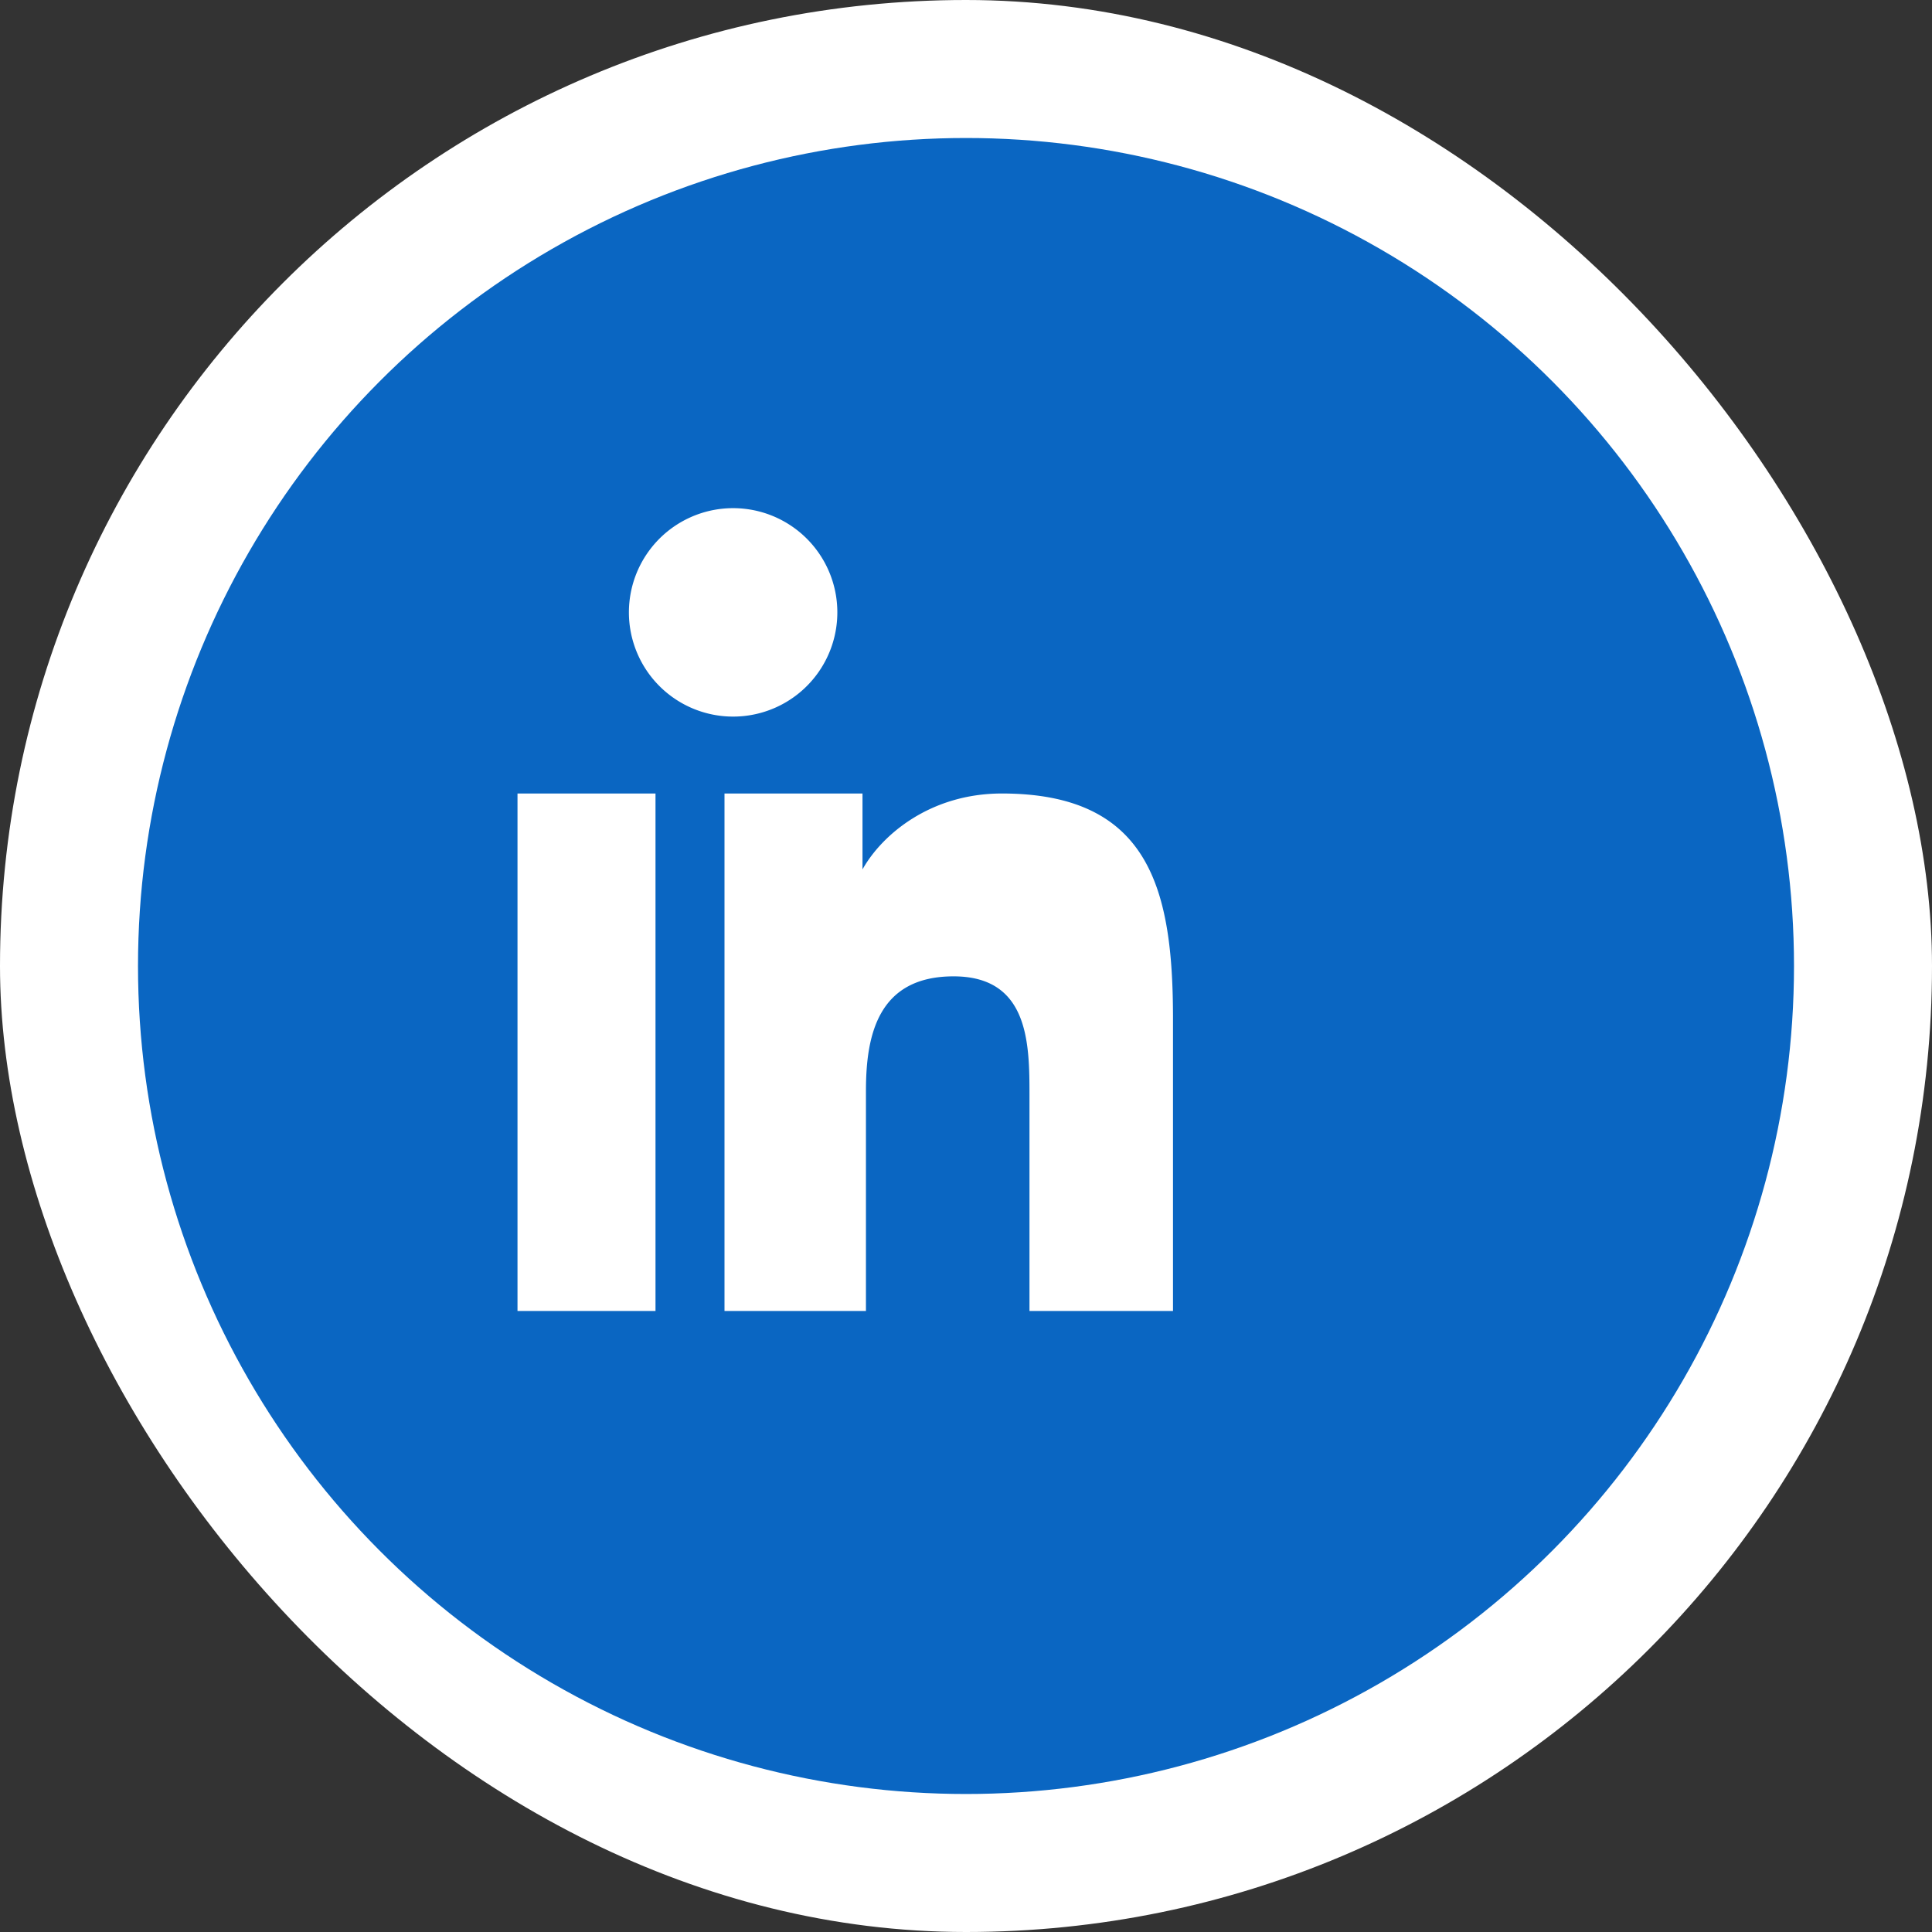
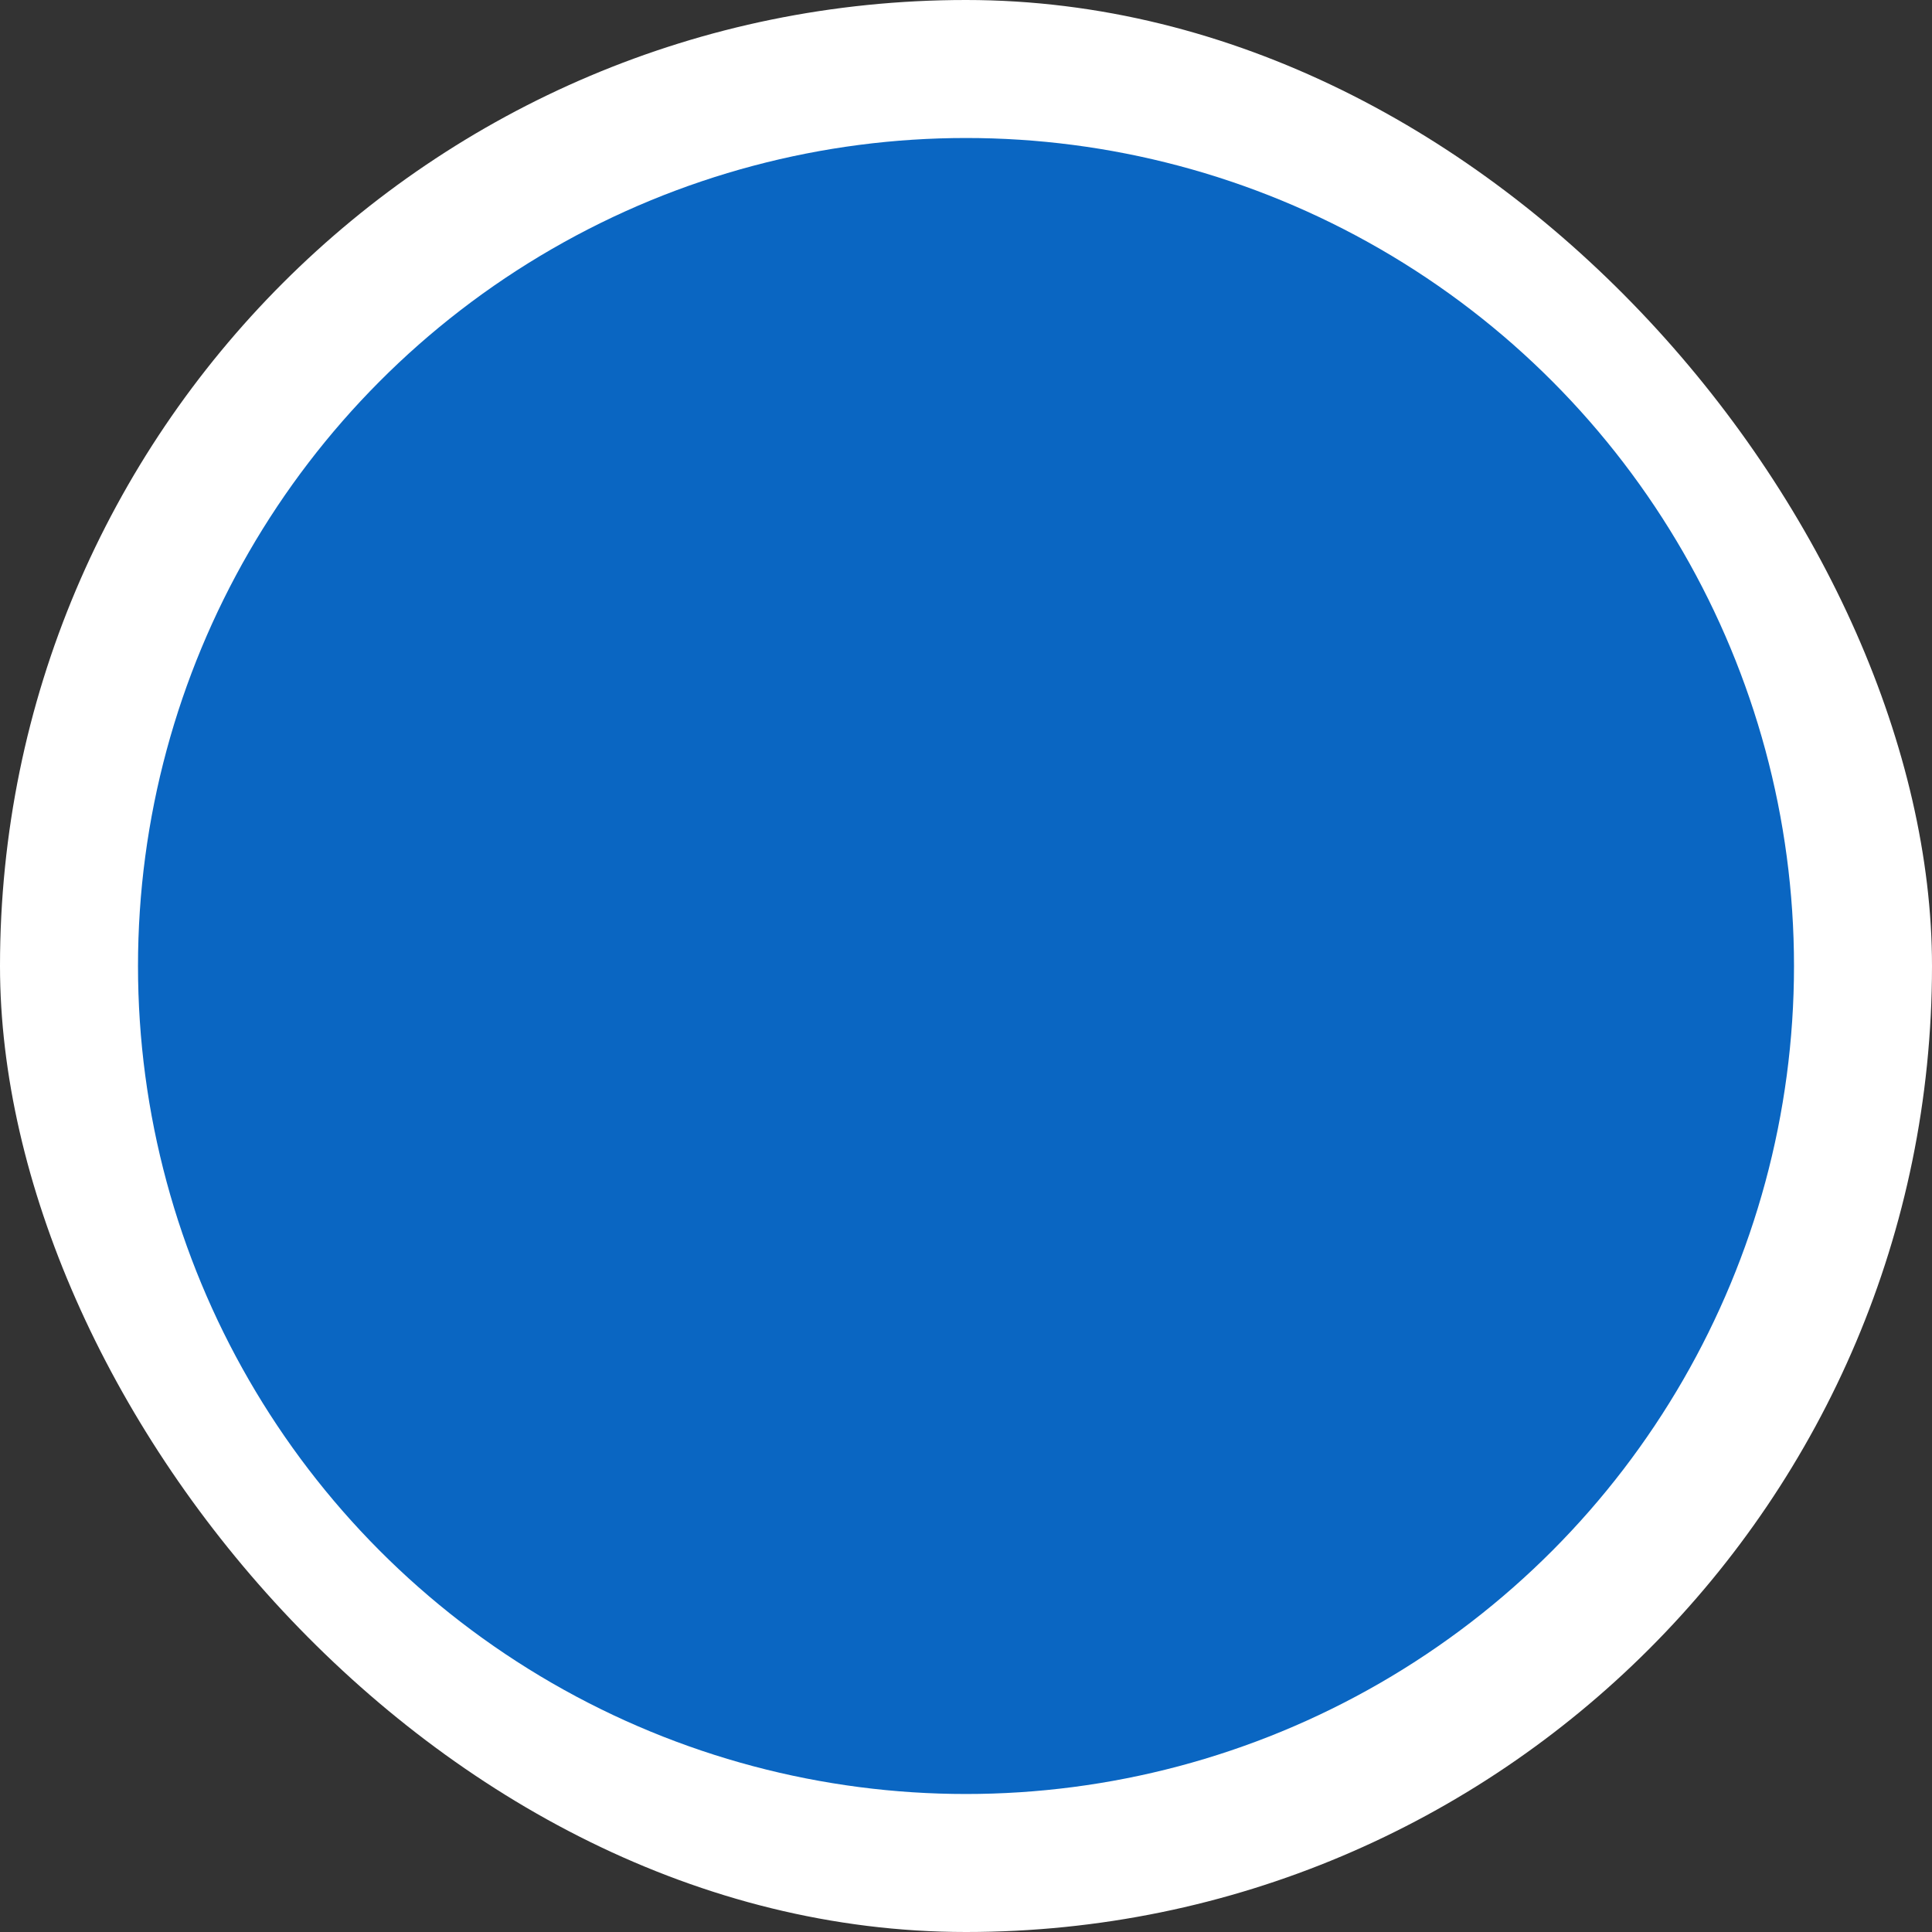
<svg xmlns="http://www.w3.org/2000/svg" width="28" height="28" viewBox="0 0 28 28" fill="none">
  <rect x="0" y="0" width="28" height="28" fill="#333333" stroke="none" />
  <rect width="28" height="28" rx="14" fill="#fff" />
  <circle cx="14" cy="14" r="12" fill="#0A66C2" />
-   <path d="M10.5 11.5h2v1.1c.28-.5.98-1.1 2.02-1.1 2.16 0 2.48 1.42 2.48 3.27V19h-2.08v-3.13c0-.75-.01-1.72-1.1-1.72-1.1 0-1.27.86-1.27 1.66V19h-2.05v-7.5zm-1.25-2A1.25 1.25 0 1112 8.25 1.25 1.25 0 019.25 9.5zM9.5 11.5H7.5V19h2V11.5z" fill="#fff" />
</svg>